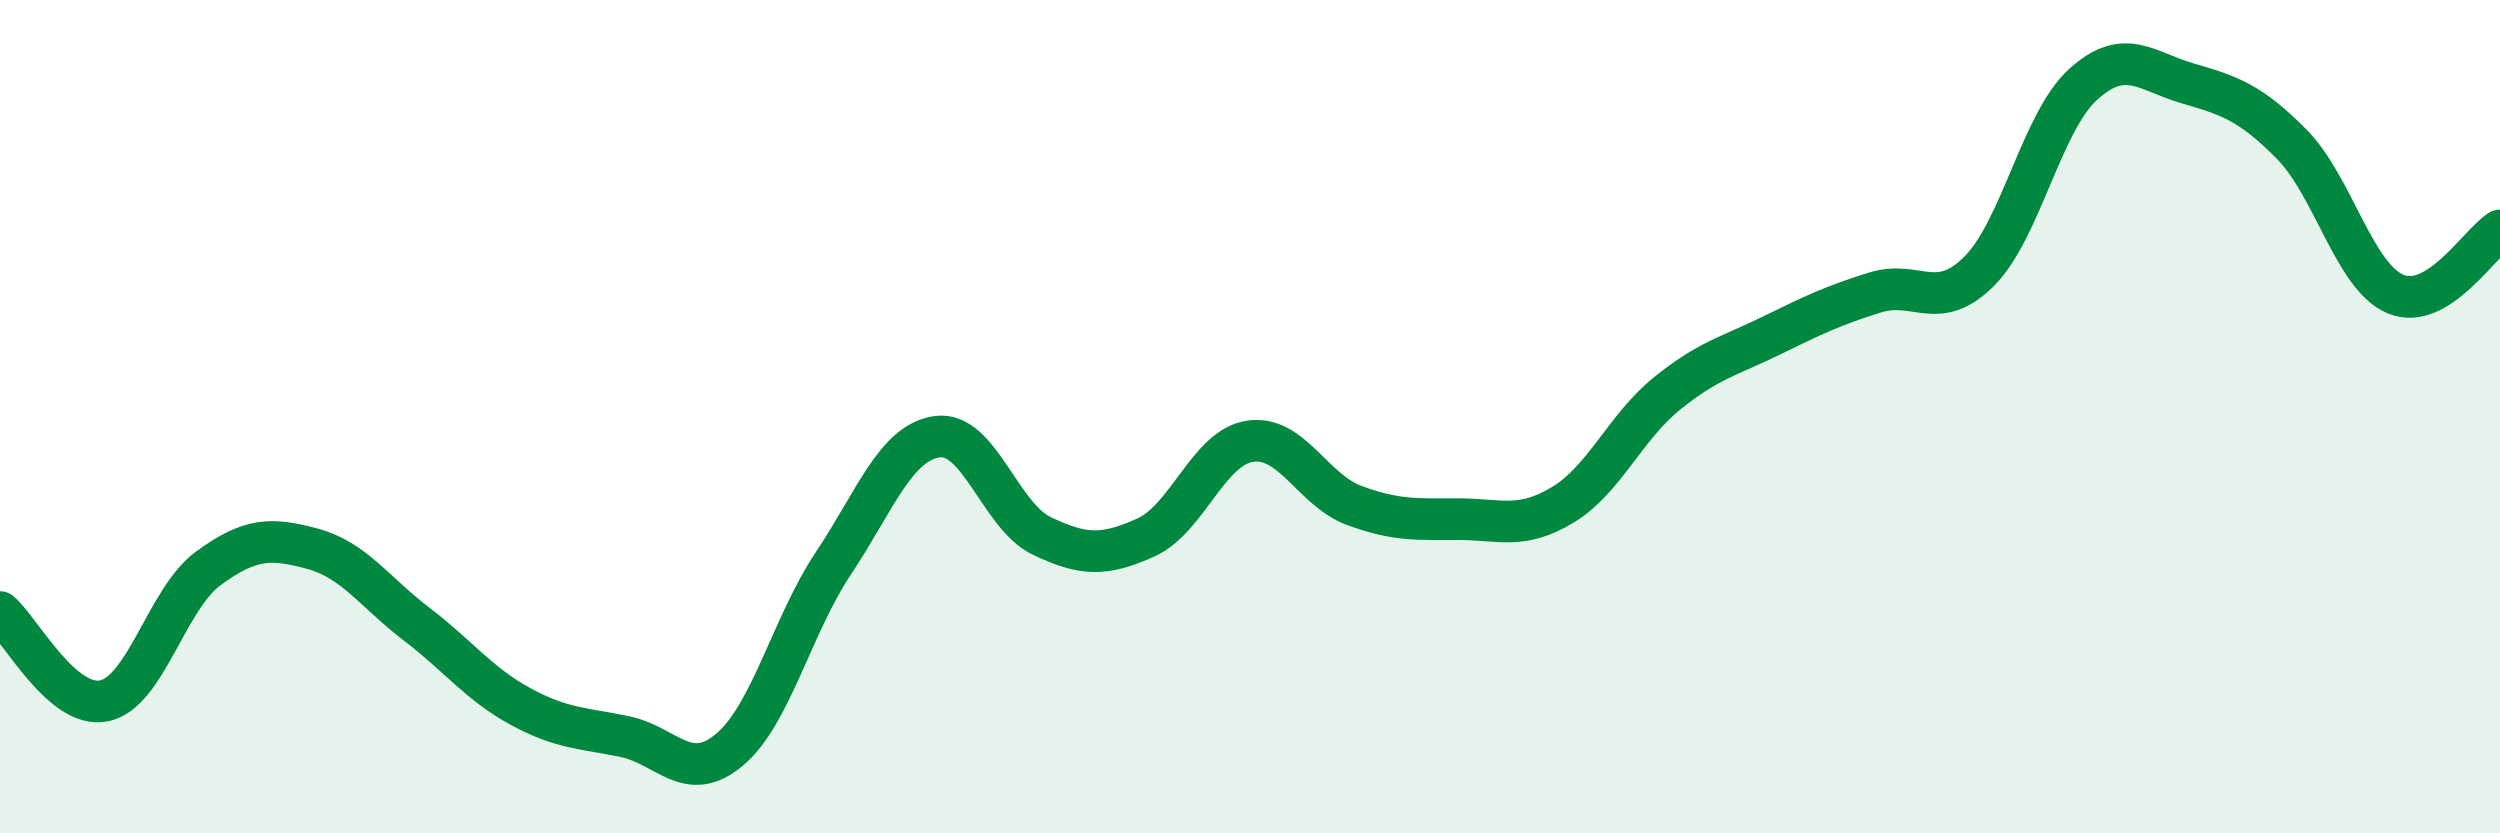
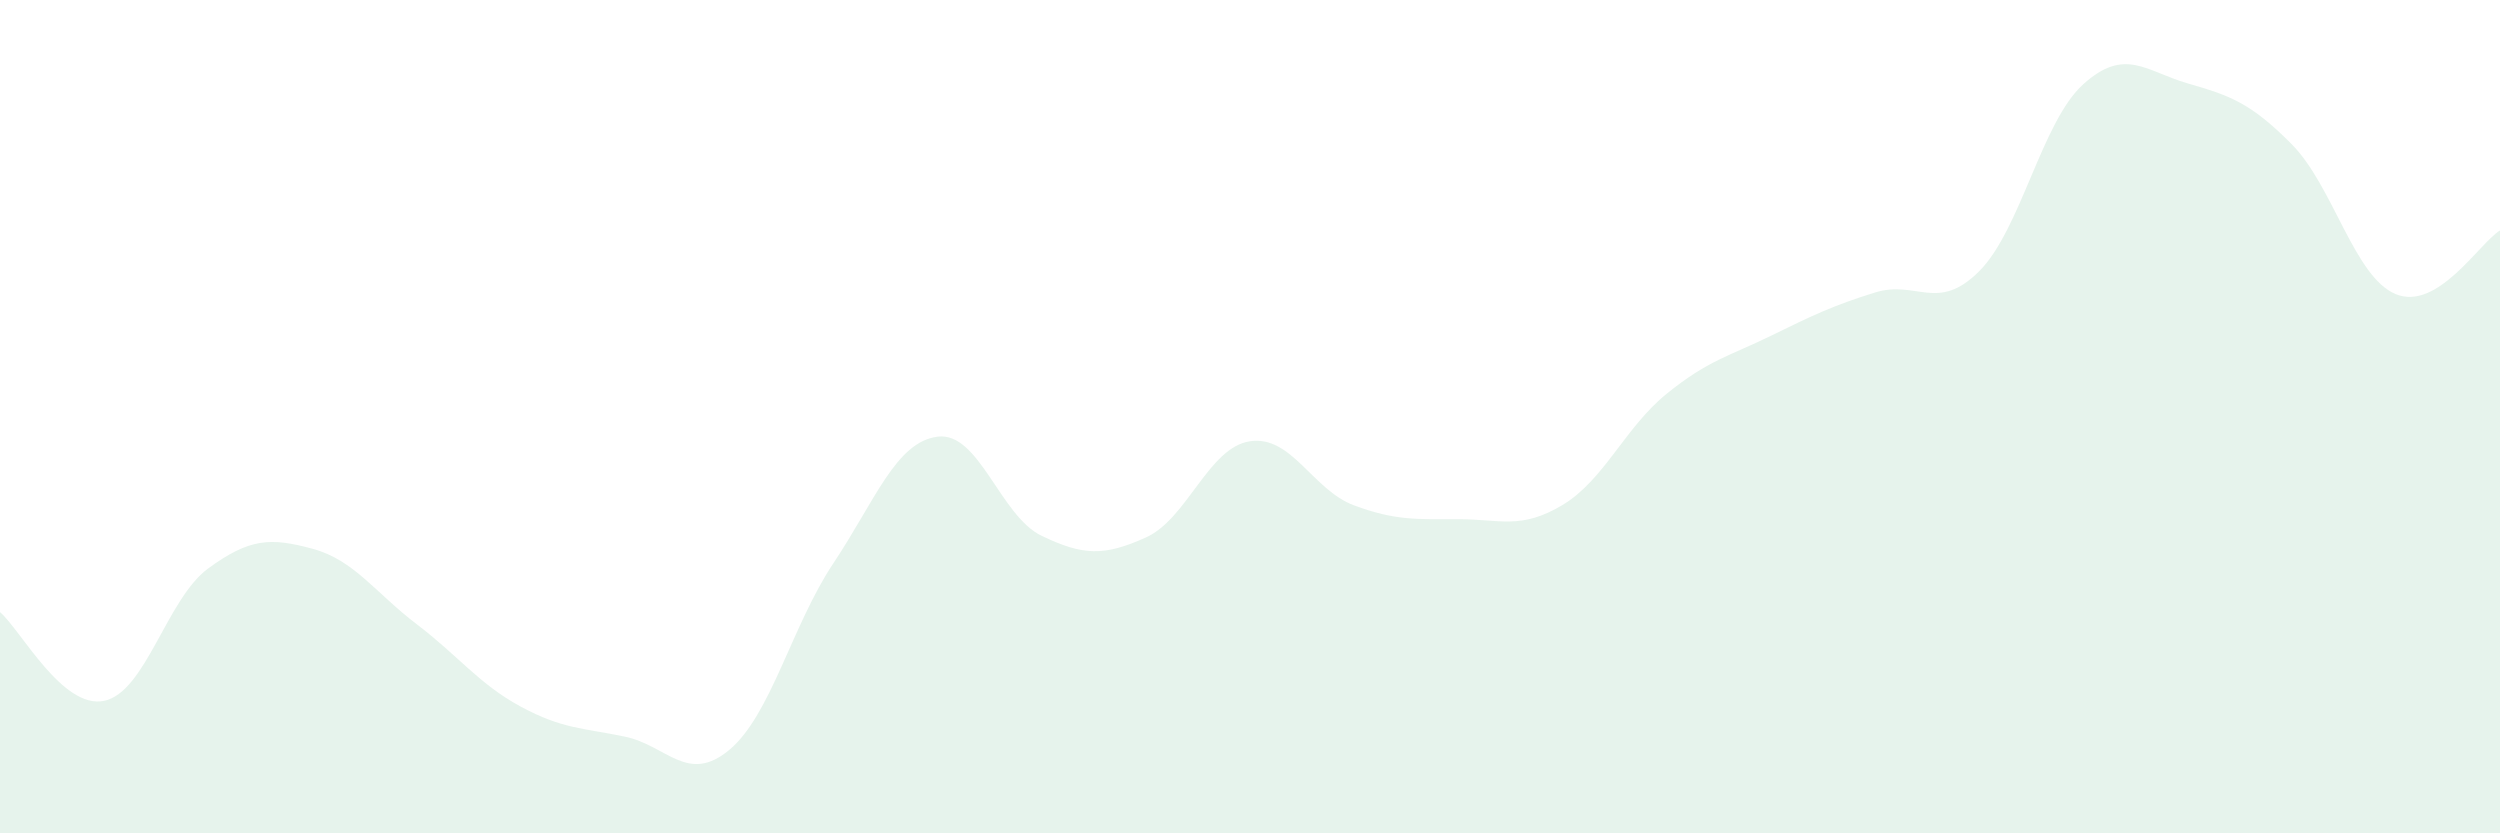
<svg xmlns="http://www.w3.org/2000/svg" width="60" height="20" viewBox="0 0 60 20">
  <path d="M 0,14.69 C 0.5,15.12 1.5,17.03 2.5,16.82 C 3.5,16.61 4,14.37 5,13.64 C 6,12.91 6.5,12.9 7.5,13.17 C 8.5,13.44 9,14.22 10,14.98 C 11,15.74 11.5,16.42 12.5,16.96 C 13.5,17.5 14,17.47 15,17.68 C 16,17.89 16.5,18.83 17.5,18 C 18.5,17.17 19,15.02 20,13.52 C 21,12.02 21.5,10.61 22.5,10.48 C 23.5,10.35 24,12.38 25,12.86 C 26,13.34 26.5,13.35 27.5,12.9 C 28.5,12.45 29,10.74 30,10.59 C 31,10.44 31.5,11.76 32.5,12.13 C 33.5,12.5 34,12.46 35,12.46 C 36,12.46 36.5,12.72 37.5,12.12 C 38.5,11.52 39,10.26 40,9.45 C 41,8.64 41.5,8.55 42.5,8.06 C 43.5,7.57 44,7.33 45,7.02 C 46,6.71 46.5,7.51 47.5,6.51 C 48.5,5.51 49,2.92 50,2.02 C 51,1.12 51.5,1.71 52.5,2 C 53.5,2.29 54,2.45 55,3.46 C 56,4.47 56.5,6.65 57.5,7.06 C 58.5,7.47 59.5,5.84 60,5.53L60 20L0 20Z" fill="#008740" opacity="0.1" stroke-linecap="round" stroke-linejoin="round" />
-   <path d="M 0,14.69 C 0.5,15.12 1.5,17.03 2.5,16.82 C 3.5,16.61 4,14.37 5,13.64 C 6,12.91 6.5,12.9 7.5,13.17 C 8.5,13.44 9,14.22 10,14.98 C 11,15.74 11.5,16.42 12.5,16.96 C 13.5,17.5 14,17.47 15,17.68 C 16,17.89 16.5,18.83 17.5,18 C 18.5,17.17 19,15.02 20,13.52 C 21,12.02 21.5,10.61 22.5,10.48 C 23.5,10.35 24,12.38 25,12.86 C 26,13.34 26.5,13.35 27.5,12.9 C 28.5,12.45 29,10.74 30,10.59 C 31,10.44 31.5,11.76 32.5,12.13 C 33.5,12.5 34,12.46 35,12.46 C 36,12.46 36.5,12.72 37.5,12.12 C 38.5,11.52 39,10.26 40,9.45 C 41,8.64 41.5,8.55 42.5,8.06 C 43.5,7.57 44,7.33 45,7.02 C 46,6.71 46.5,7.51 47.5,6.51 C 48.5,5.51 49,2.92 50,2.02 C 51,1.12 51.5,1.71 52.5,2 C 53.5,2.29 54,2.45 55,3.46 C 56,4.47 56.5,6.65 57.5,7.06 C 58.5,7.47 59.5,5.84 60,5.53" stroke="#008740" stroke-width="1" fill="none" stroke-linecap="round" stroke-linejoin="round" />
</svg>